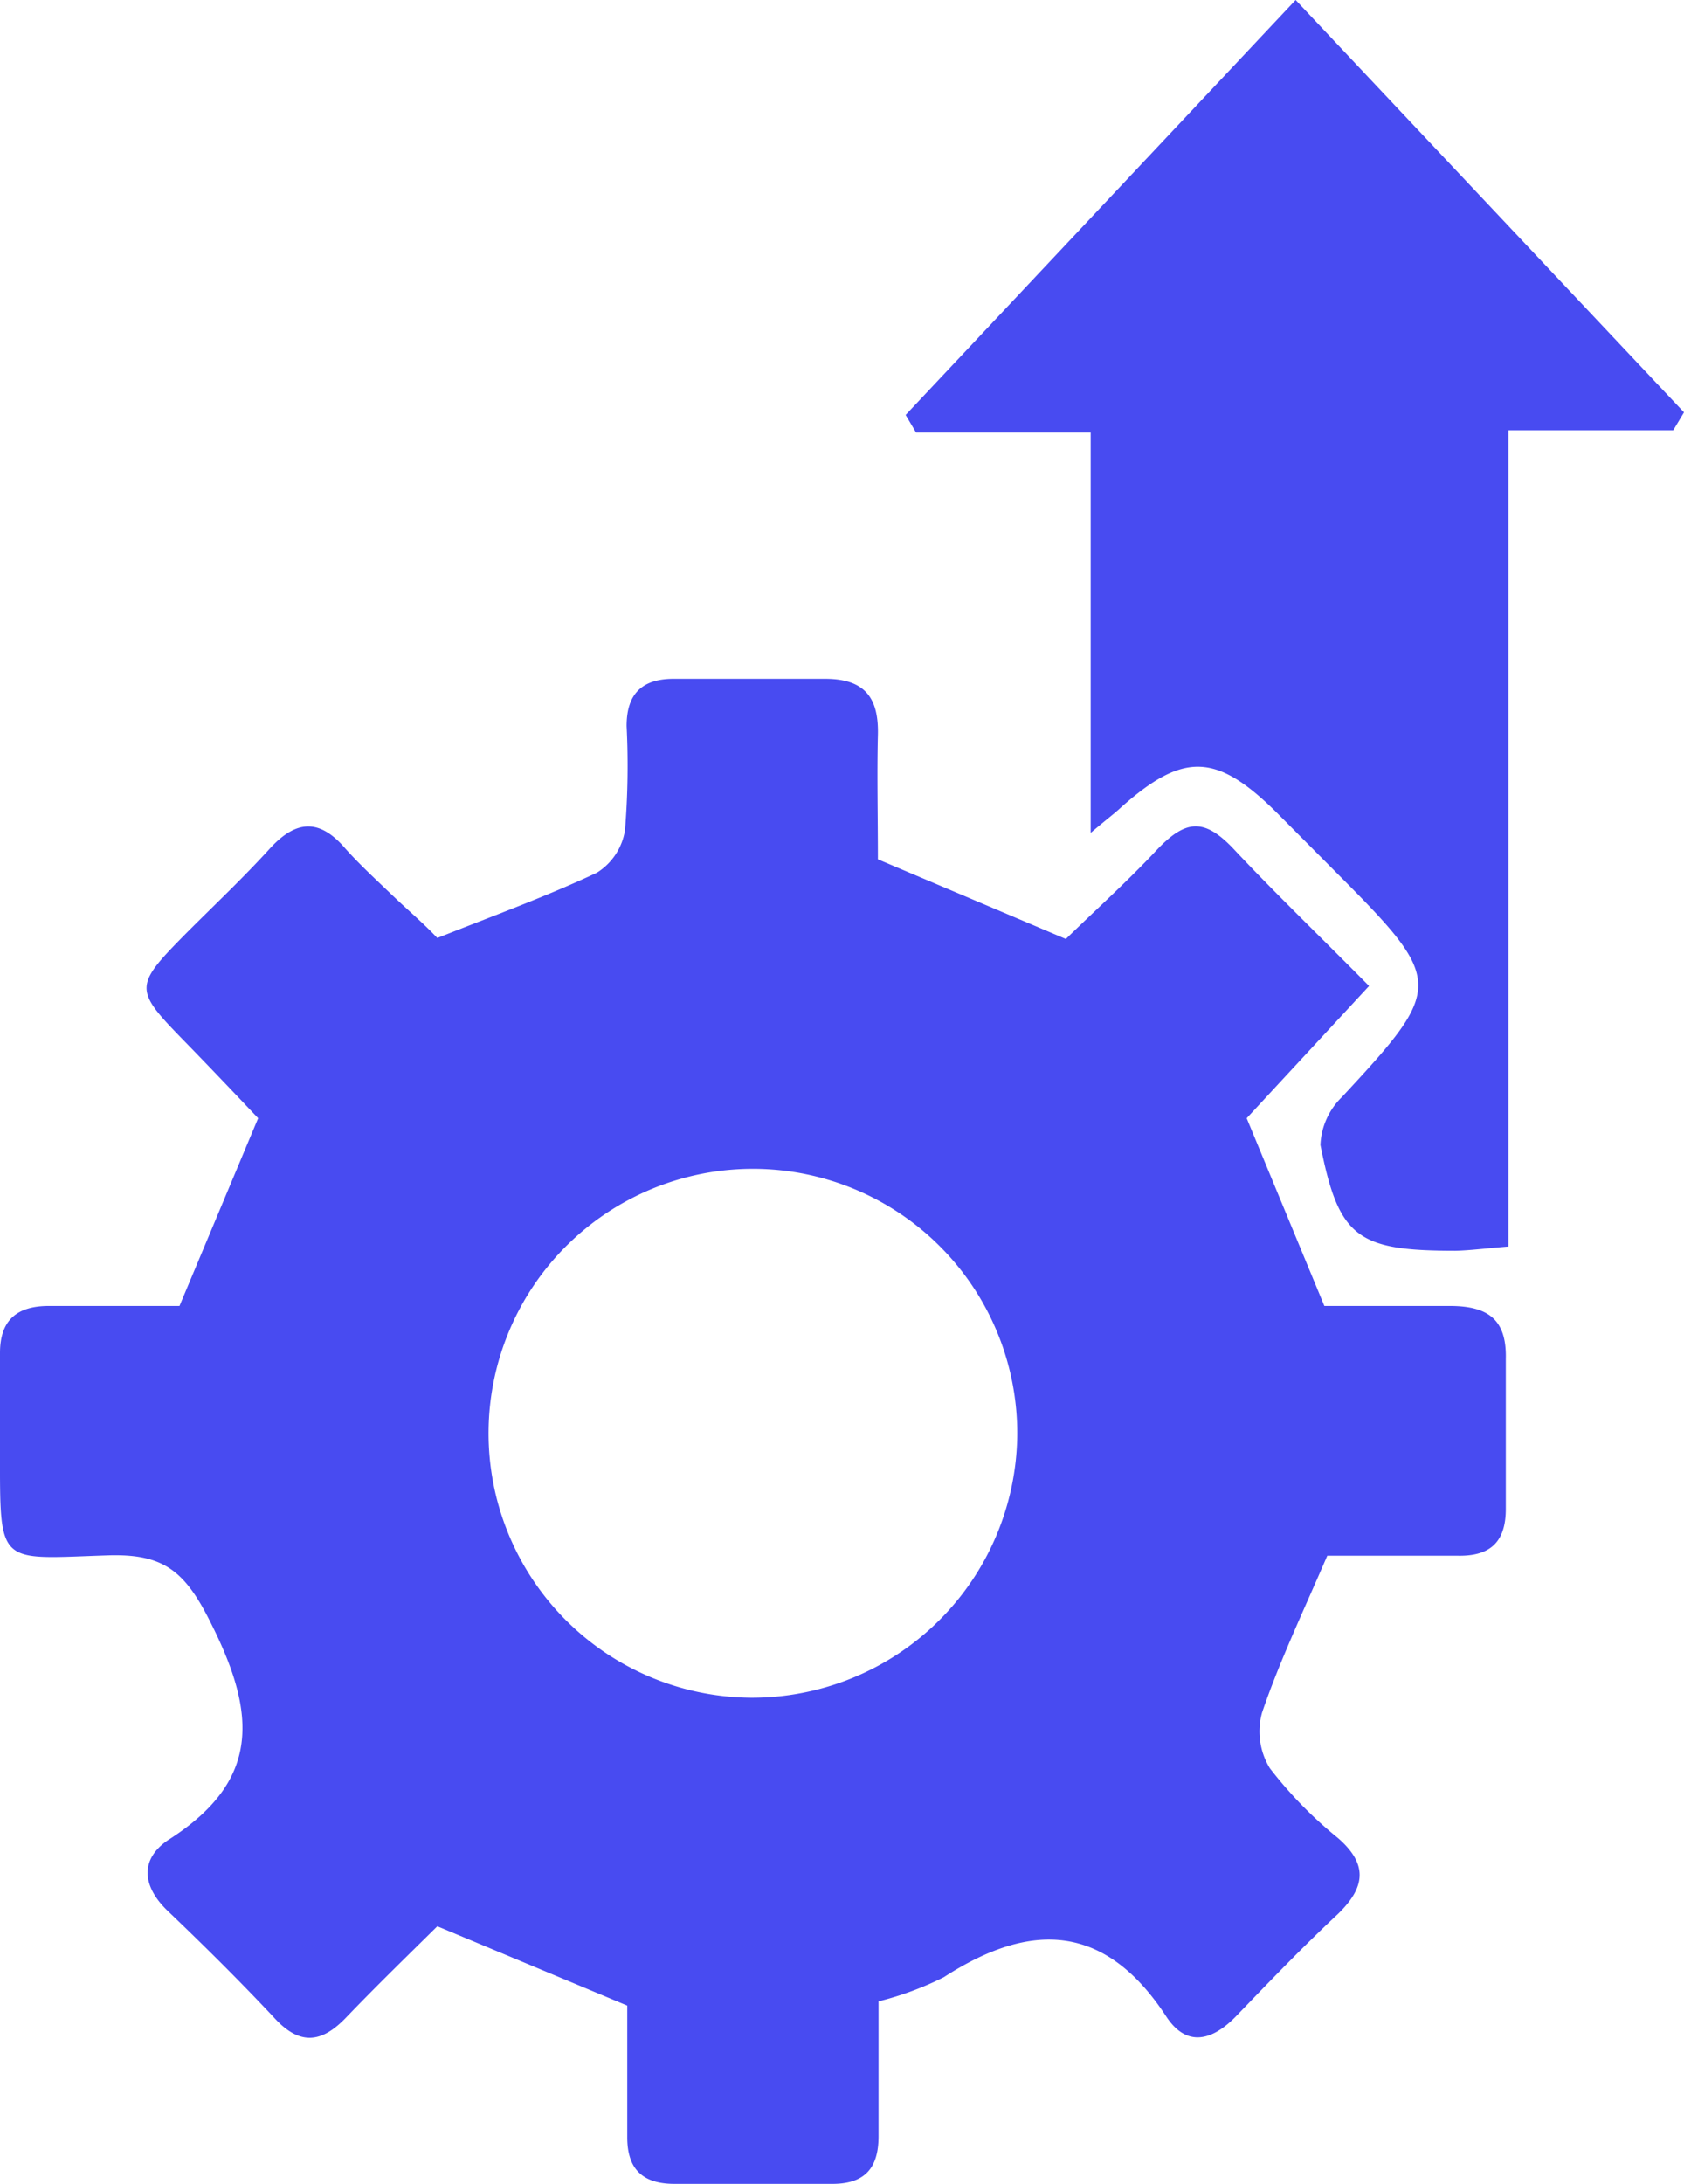
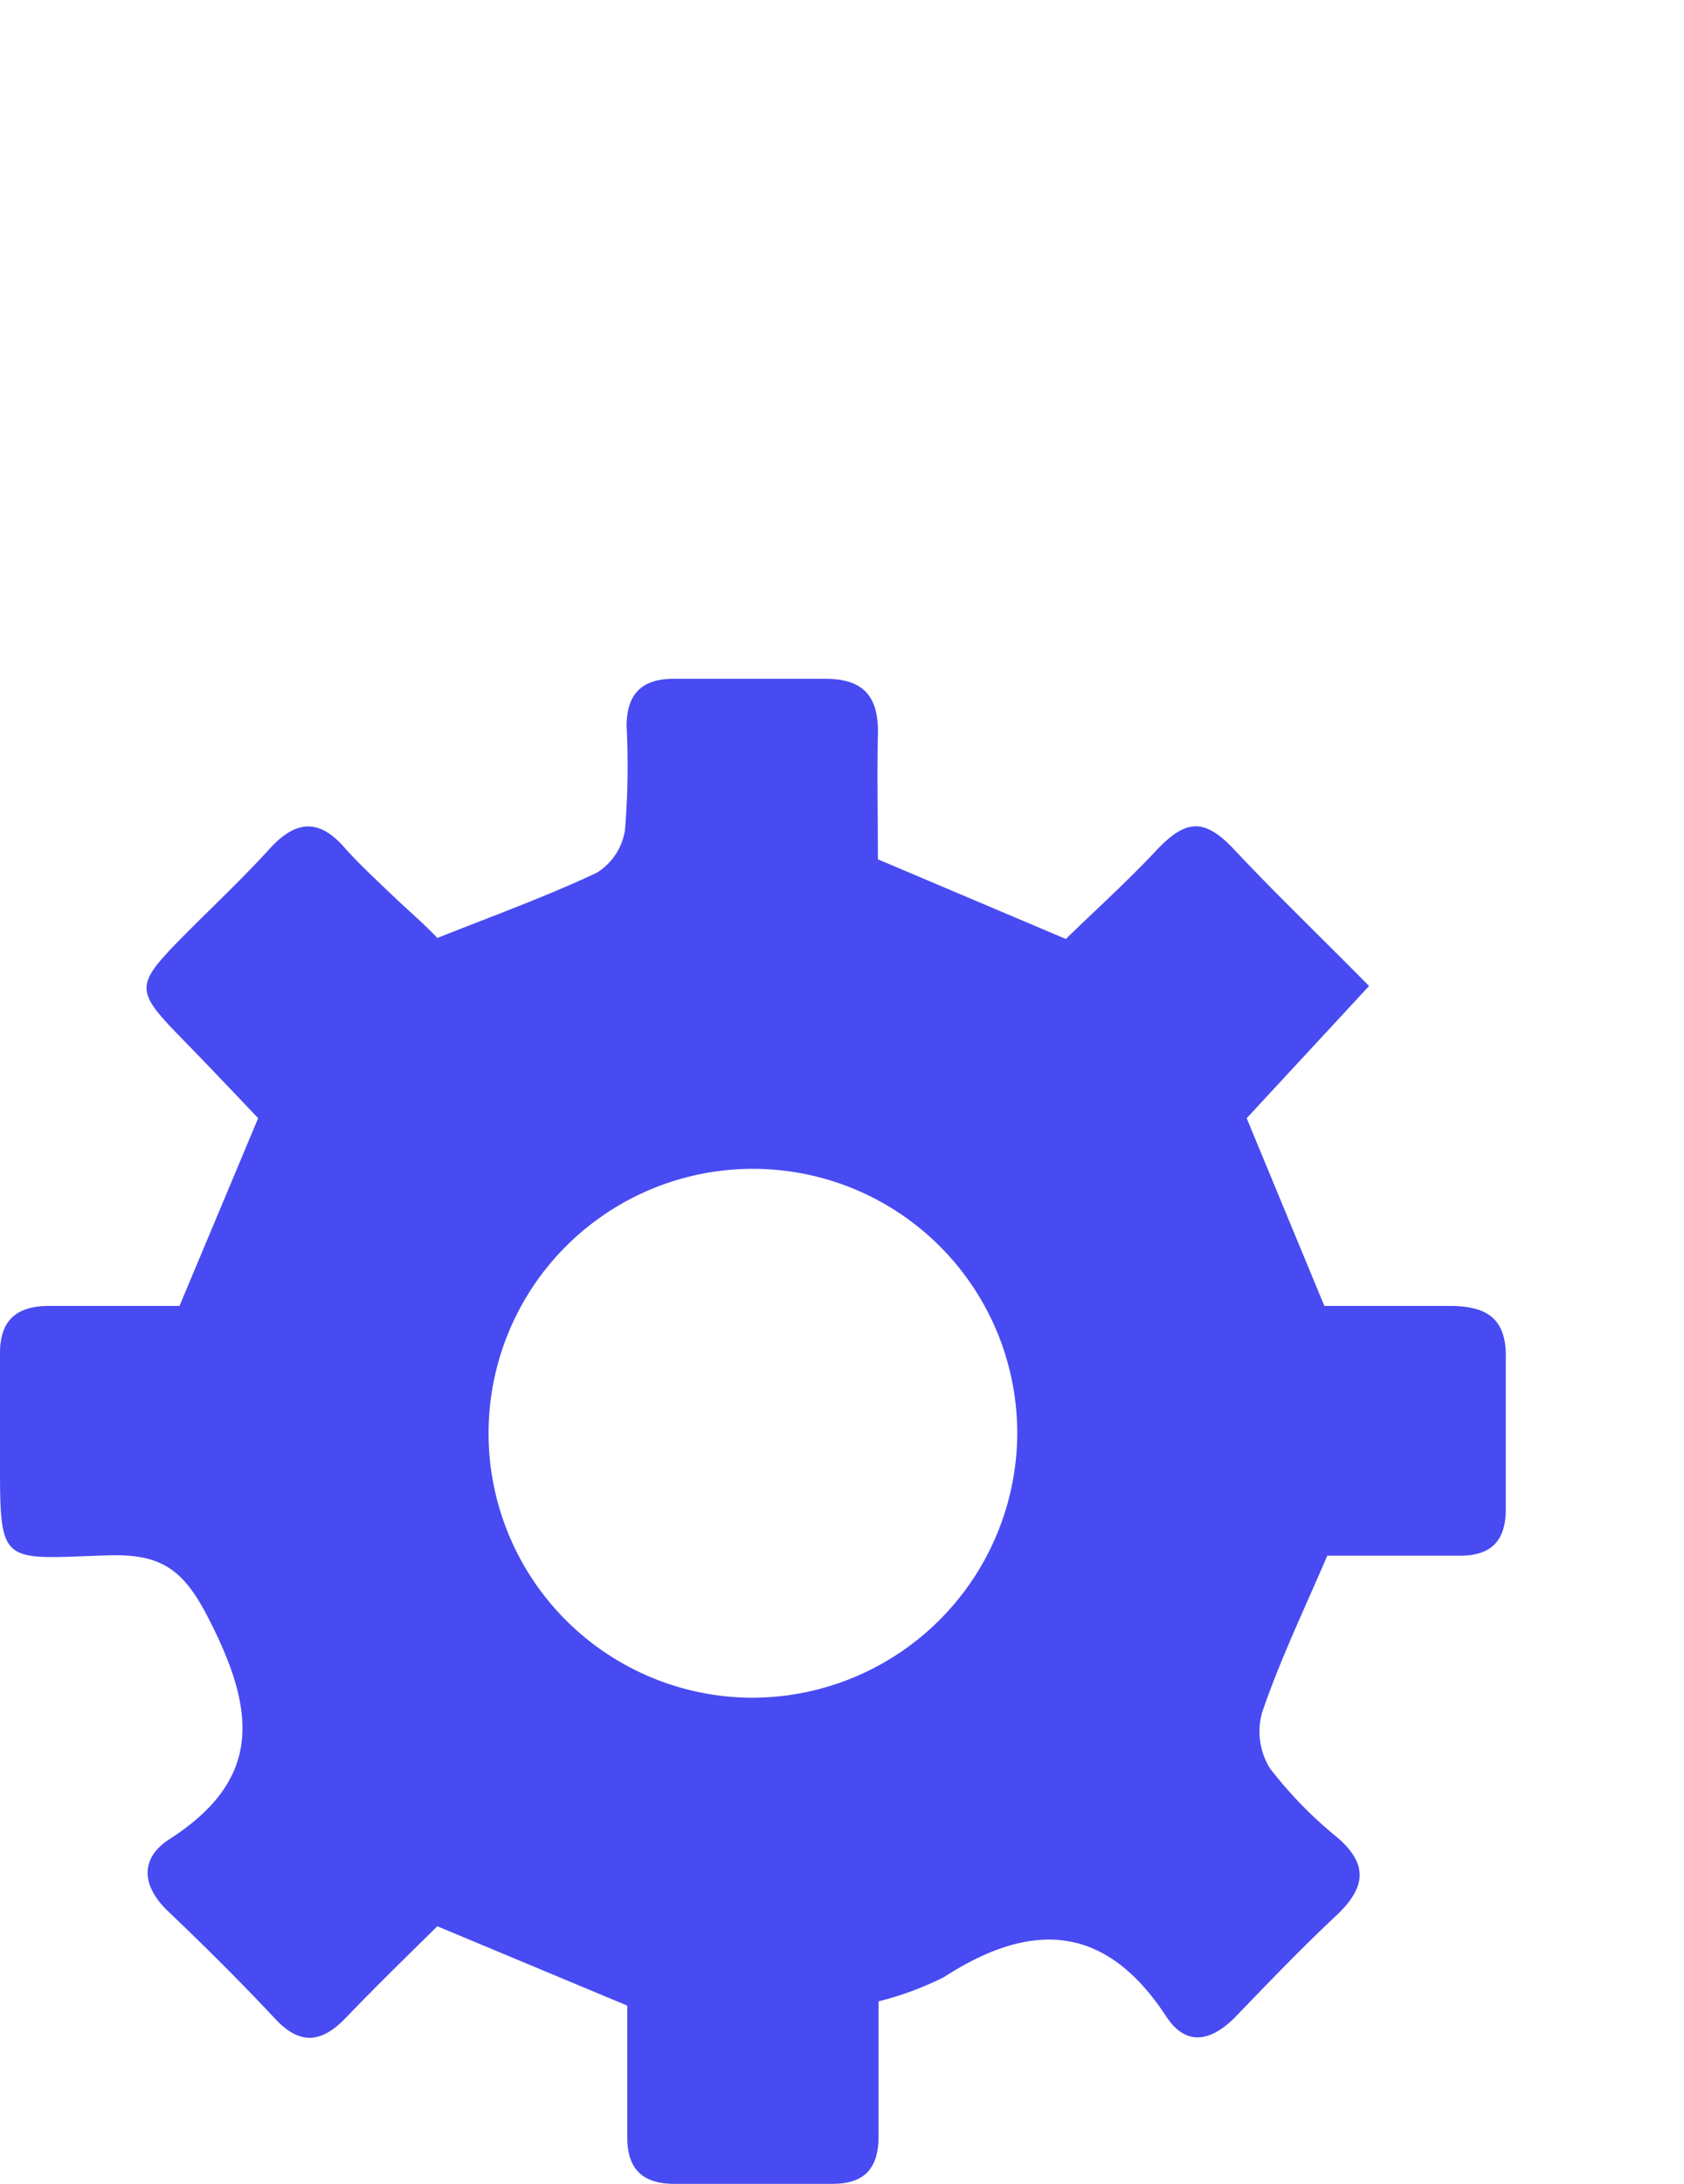
<svg xmlns="http://www.w3.org/2000/svg" viewBox="0 0 51.6 66.9">
  <defs>
    <style>.cls-1{fill:#484bf1;}</style>
  </defs>
  <g id="Layer_2" data-name="Layer 2">
    <g id="Layer_1-2" data-name="Layer 1">
      <path class="cls-1" d="M26.92,61.3c0,1.48,0,2.81,0,4.13,0,1-.44,1.47-1.45,1.46-1.6,0-3.2,0-4.8,0-1,0-1.46-.47-1.45-1.46,0-1.33,0-2.66,0-4L13.4,59c-.86.85-1.85,1.81-2.8,2.8-.74.77-1.41.87-2.2,0-1.05-1.12-2.14-2.2-3.25-3.26-.8-.76-.87-1.59,0-2.18C8,54.55,7.86,52.49,6.46,49.71,5.66,48.1,5,47.58,3.28,47.64-.08,47.75,0,48,0,44.44c0-1,0-2,0-3S.51,40,1.5,40c1.33,0,2.66,0,4,0l2.41-5.75c-.7-.74-1.47-1.55-2.25-2.35-1.57-1.61-1.57-1.68.07-3.34.85-.85,1.72-1.67,2.53-2.56s1.53-.94,2.33,0c.44.49.94.95,1.42,1.41s1,.9,1.39,1.32c1.71-.68,3.34-1.27,4.89-2a1.88,1.88,0,0,0,.86-1.3,24.24,24.24,0,0,0,.05-3.19c0-1,.48-1.46,1.48-1.45,1.53,0,3.06,0,4.6,0,1.23,0,1.65.59,1.62,1.73s0,2.52,0,3.8l5.76,2.44c.88-.86,1.86-1.74,2.76-2.7s1.46-1,2.33-.11c1.31,1.4,2.7,2.73,4.2,4.25L38.2,34.25,40.58,40c1.2,0,2.52,0,3.84,0,1.16,0,1.75.4,1.72,1.62,0,1.53,0,3.07,0,4.6,0,1-.47,1.45-1.47,1.43-1.39,0-2.78,0-4,0-.75,1.74-1.47,3.25-2,4.81a2.16,2.16,0,0,0,.24,1.7,12.81,12.81,0,0,0,2.09,2.14c.94.82.82,1.52,0,2.32-1.07,1-2.09,2.06-3.11,3.12-.73.76-1.53,1-2.17,0-1.87-2.84-4.14-2.9-6.8-1.18A9.71,9.71,0,0,1,26.92,61.3Zm4.25-17.36A8.1,8.1,0,1,0,23,52,8.13,8.13,0,0,0,31.17,43.94Z" />
-       <path class="cls-1" d="M51.27,13.18H46.22v25c-.73.06-1.18.12-1.62.13-3,0-3.58-.39-4.14-3.24a2.17,2.17,0,0,1,.66-1.47c3.14-3.38,3.15-3.54-.18-6.88l-1.83-1.84c-1.84-1.82-2.85-1.85-4.76-.15-.19.18-.4.33-.93.78V13.25H28.07l-.32-.54L39.7,0,51.6,12.63Z" />
    </g>
  </g>
</svg>